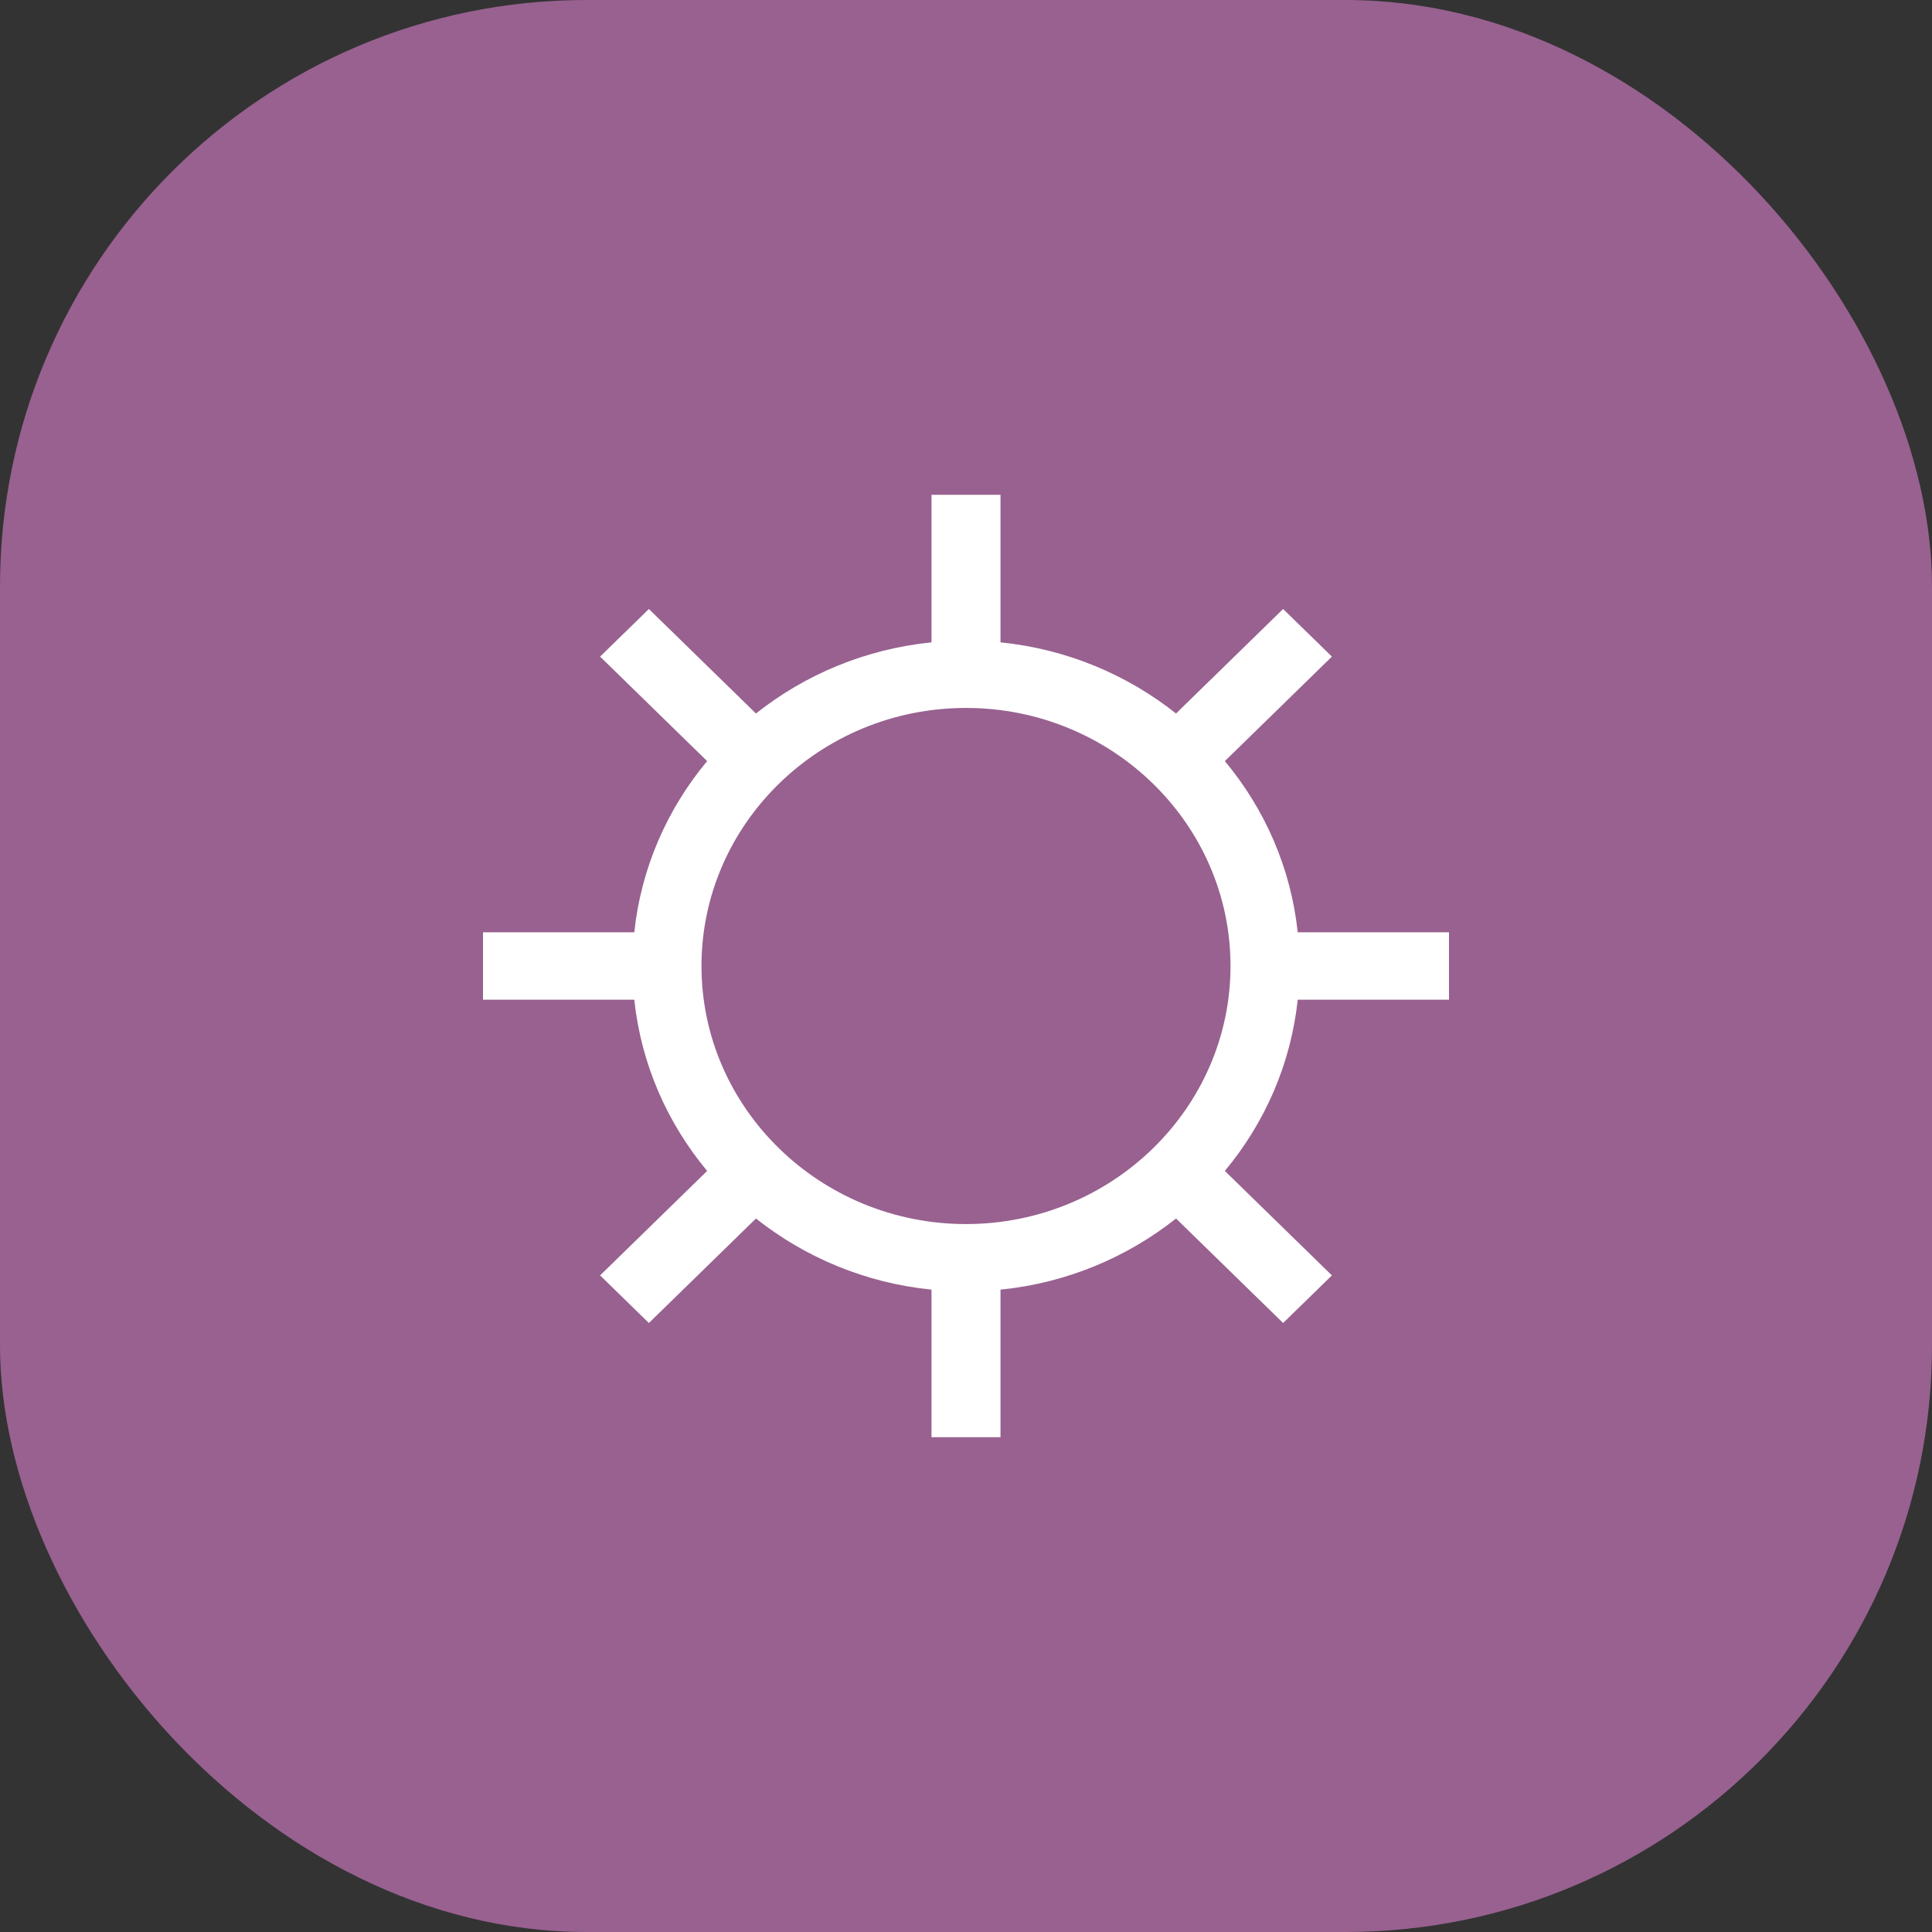
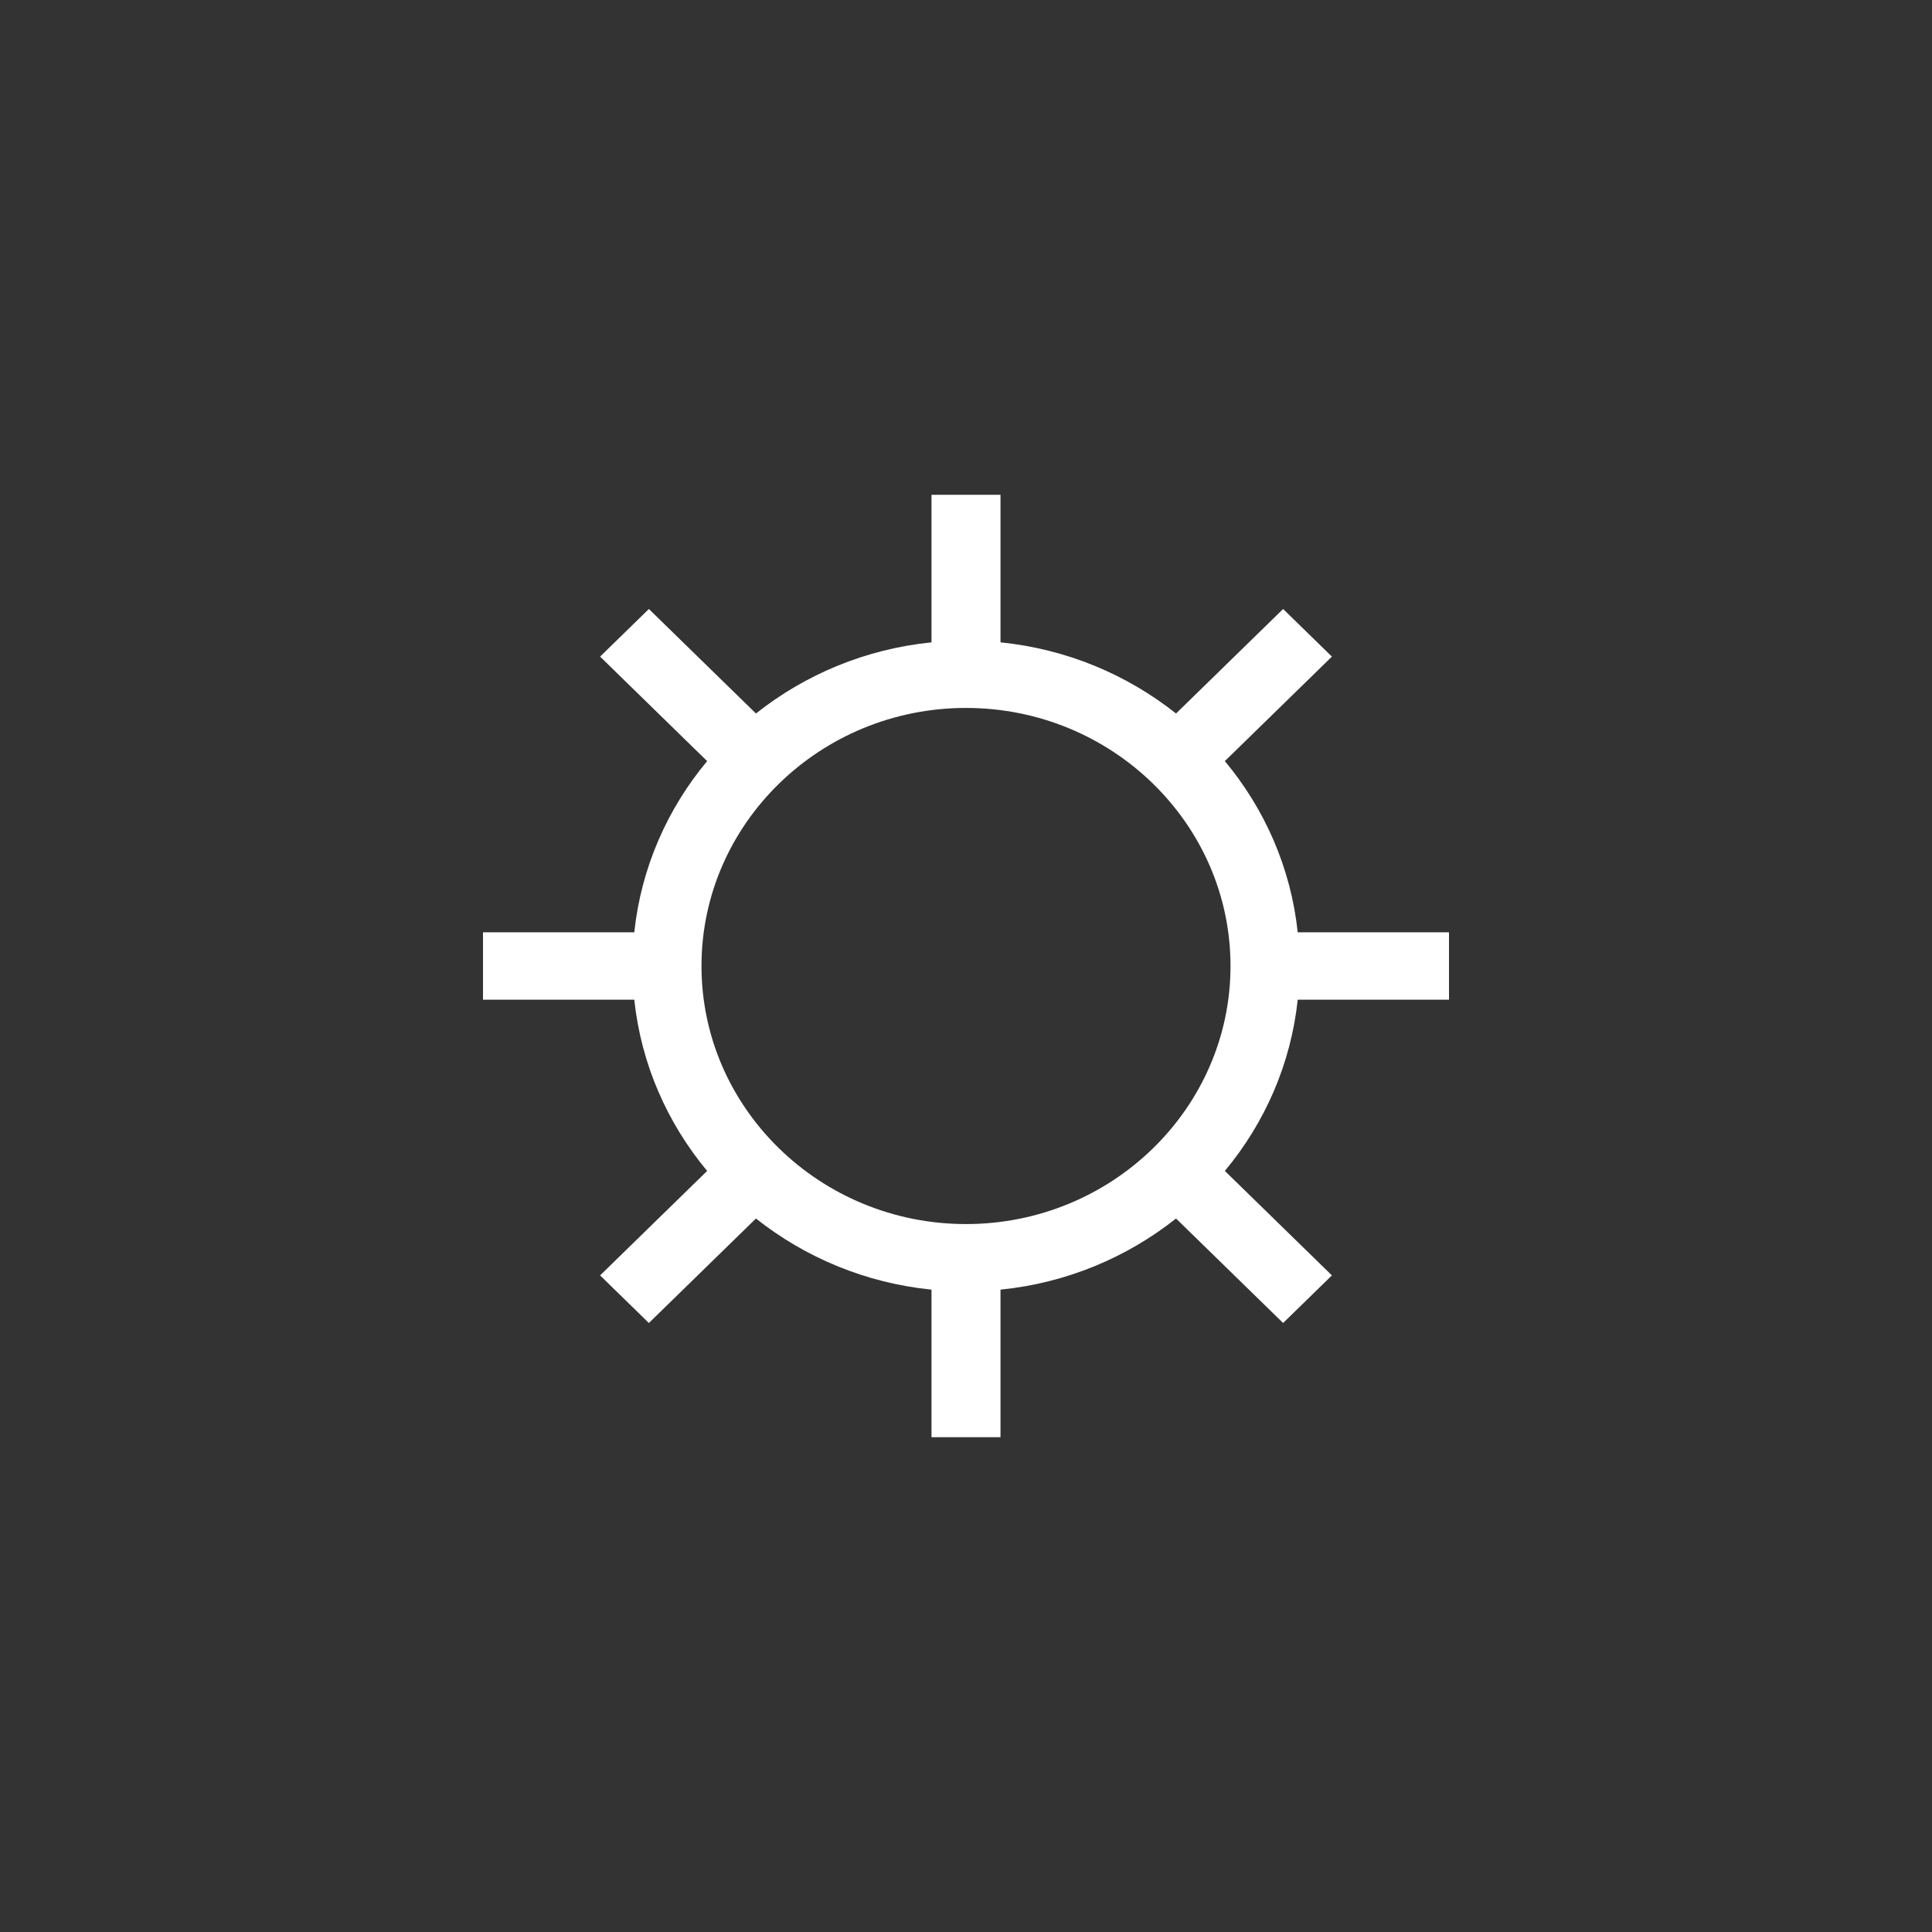
<svg xmlns="http://www.w3.org/2000/svg" width="56" height="56" viewBox="0 0 56 56" fill="none">
  <rect x="0" y="0" width="56" height="56" fill="#333333" stroke="none" />
-   <rect width="56" height="56" rx="17" fill="#986190" />
  <path d="M29 14.342V18.619C30.917 18.812 32.668 19.555 34.088 20.681L37.192 17.652L38.606 19.032L35.503 22.061C36.657 23.445 37.417 25.155 37.615 27.024H42V28.976H37.615C37.417 30.845 36.657 32.554 35.503 33.94L38.606 36.968L37.192 38.348L34.088 35.319C32.668 36.445 30.917 37.188 29 37.381V41.658H27V37.381C25.083 37.188 23.332 36.445 21.912 35.319L18.808 38.348L17.394 36.968L20.497 33.94C19.343 32.554 18.583 30.845 18.385 28.976H14V27.024H18.385C18.583 25.155 19.343 23.445 20.497 22.061L17.394 19.032L18.808 17.652L21.912 20.681C23.332 19.555 25.083 18.812 27 18.619V14.342H29ZM28 20.52C23.773 20.52 20.333 23.876 20.333 28C20.333 32.124 23.773 35.48 28 35.48C32.227 35.48 35.667 32.124 35.667 28C35.667 23.876 32.227 20.52 28 20.52Z" fill="white" />
</svg>